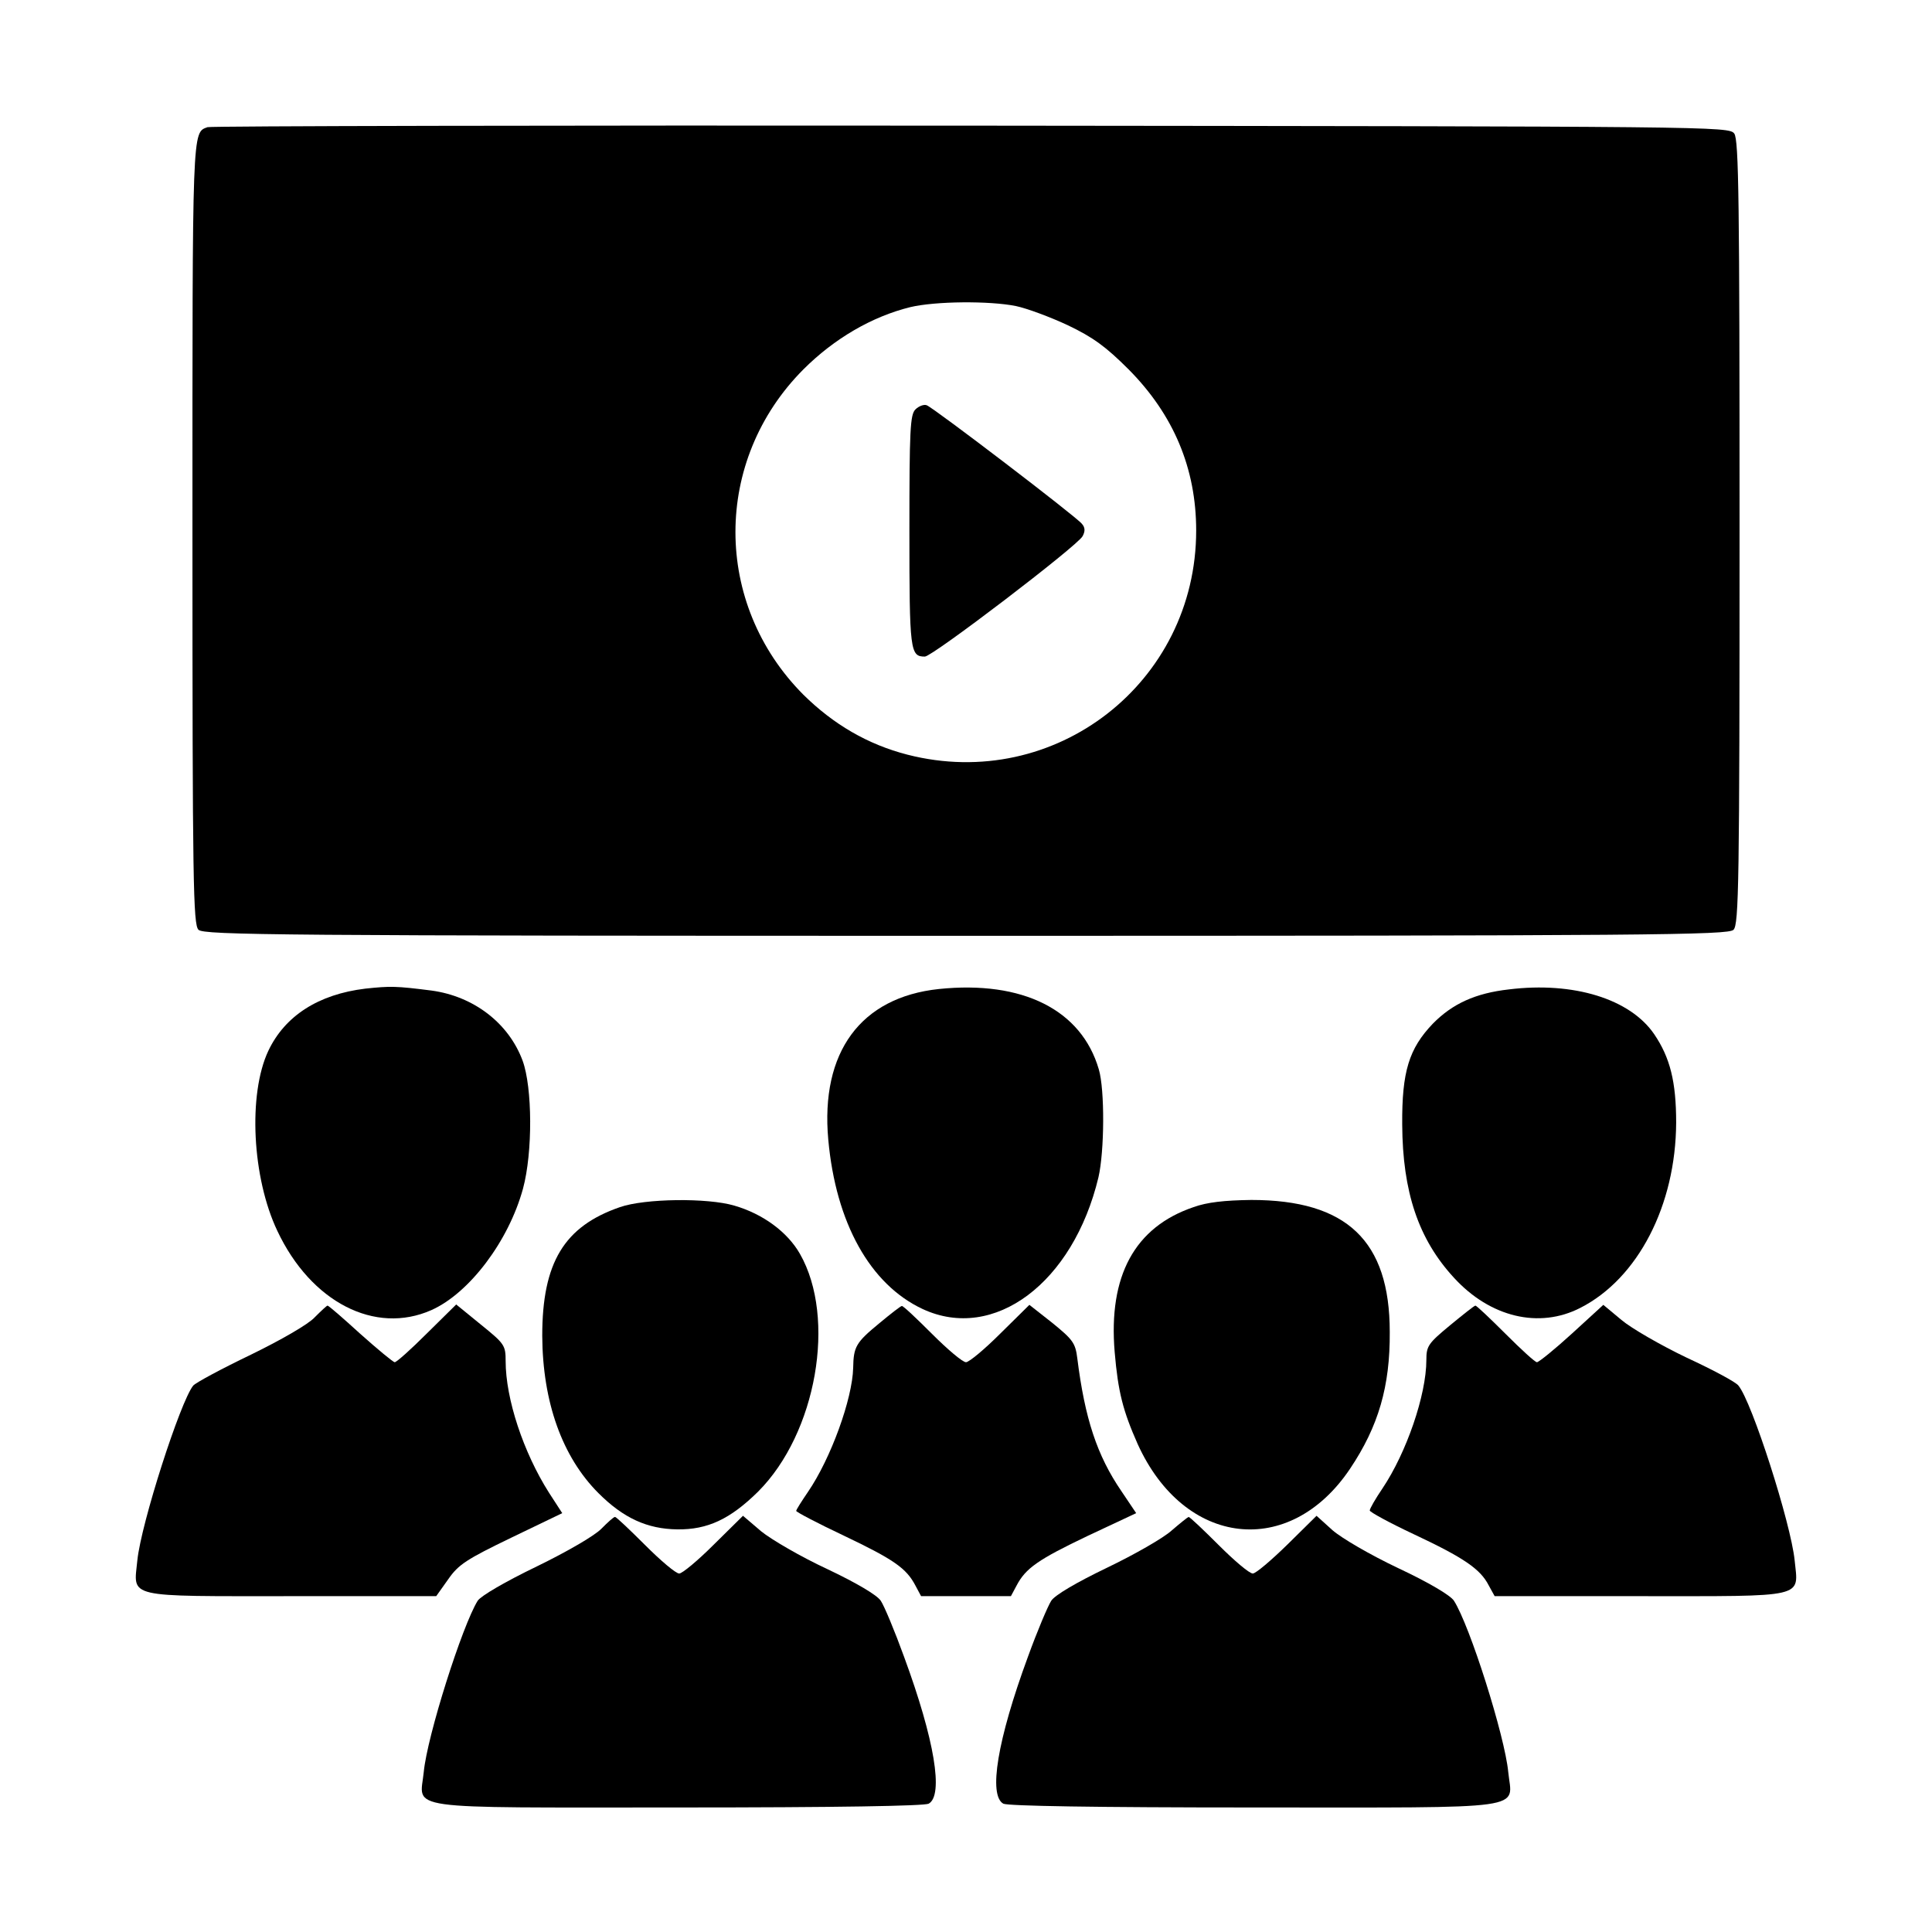
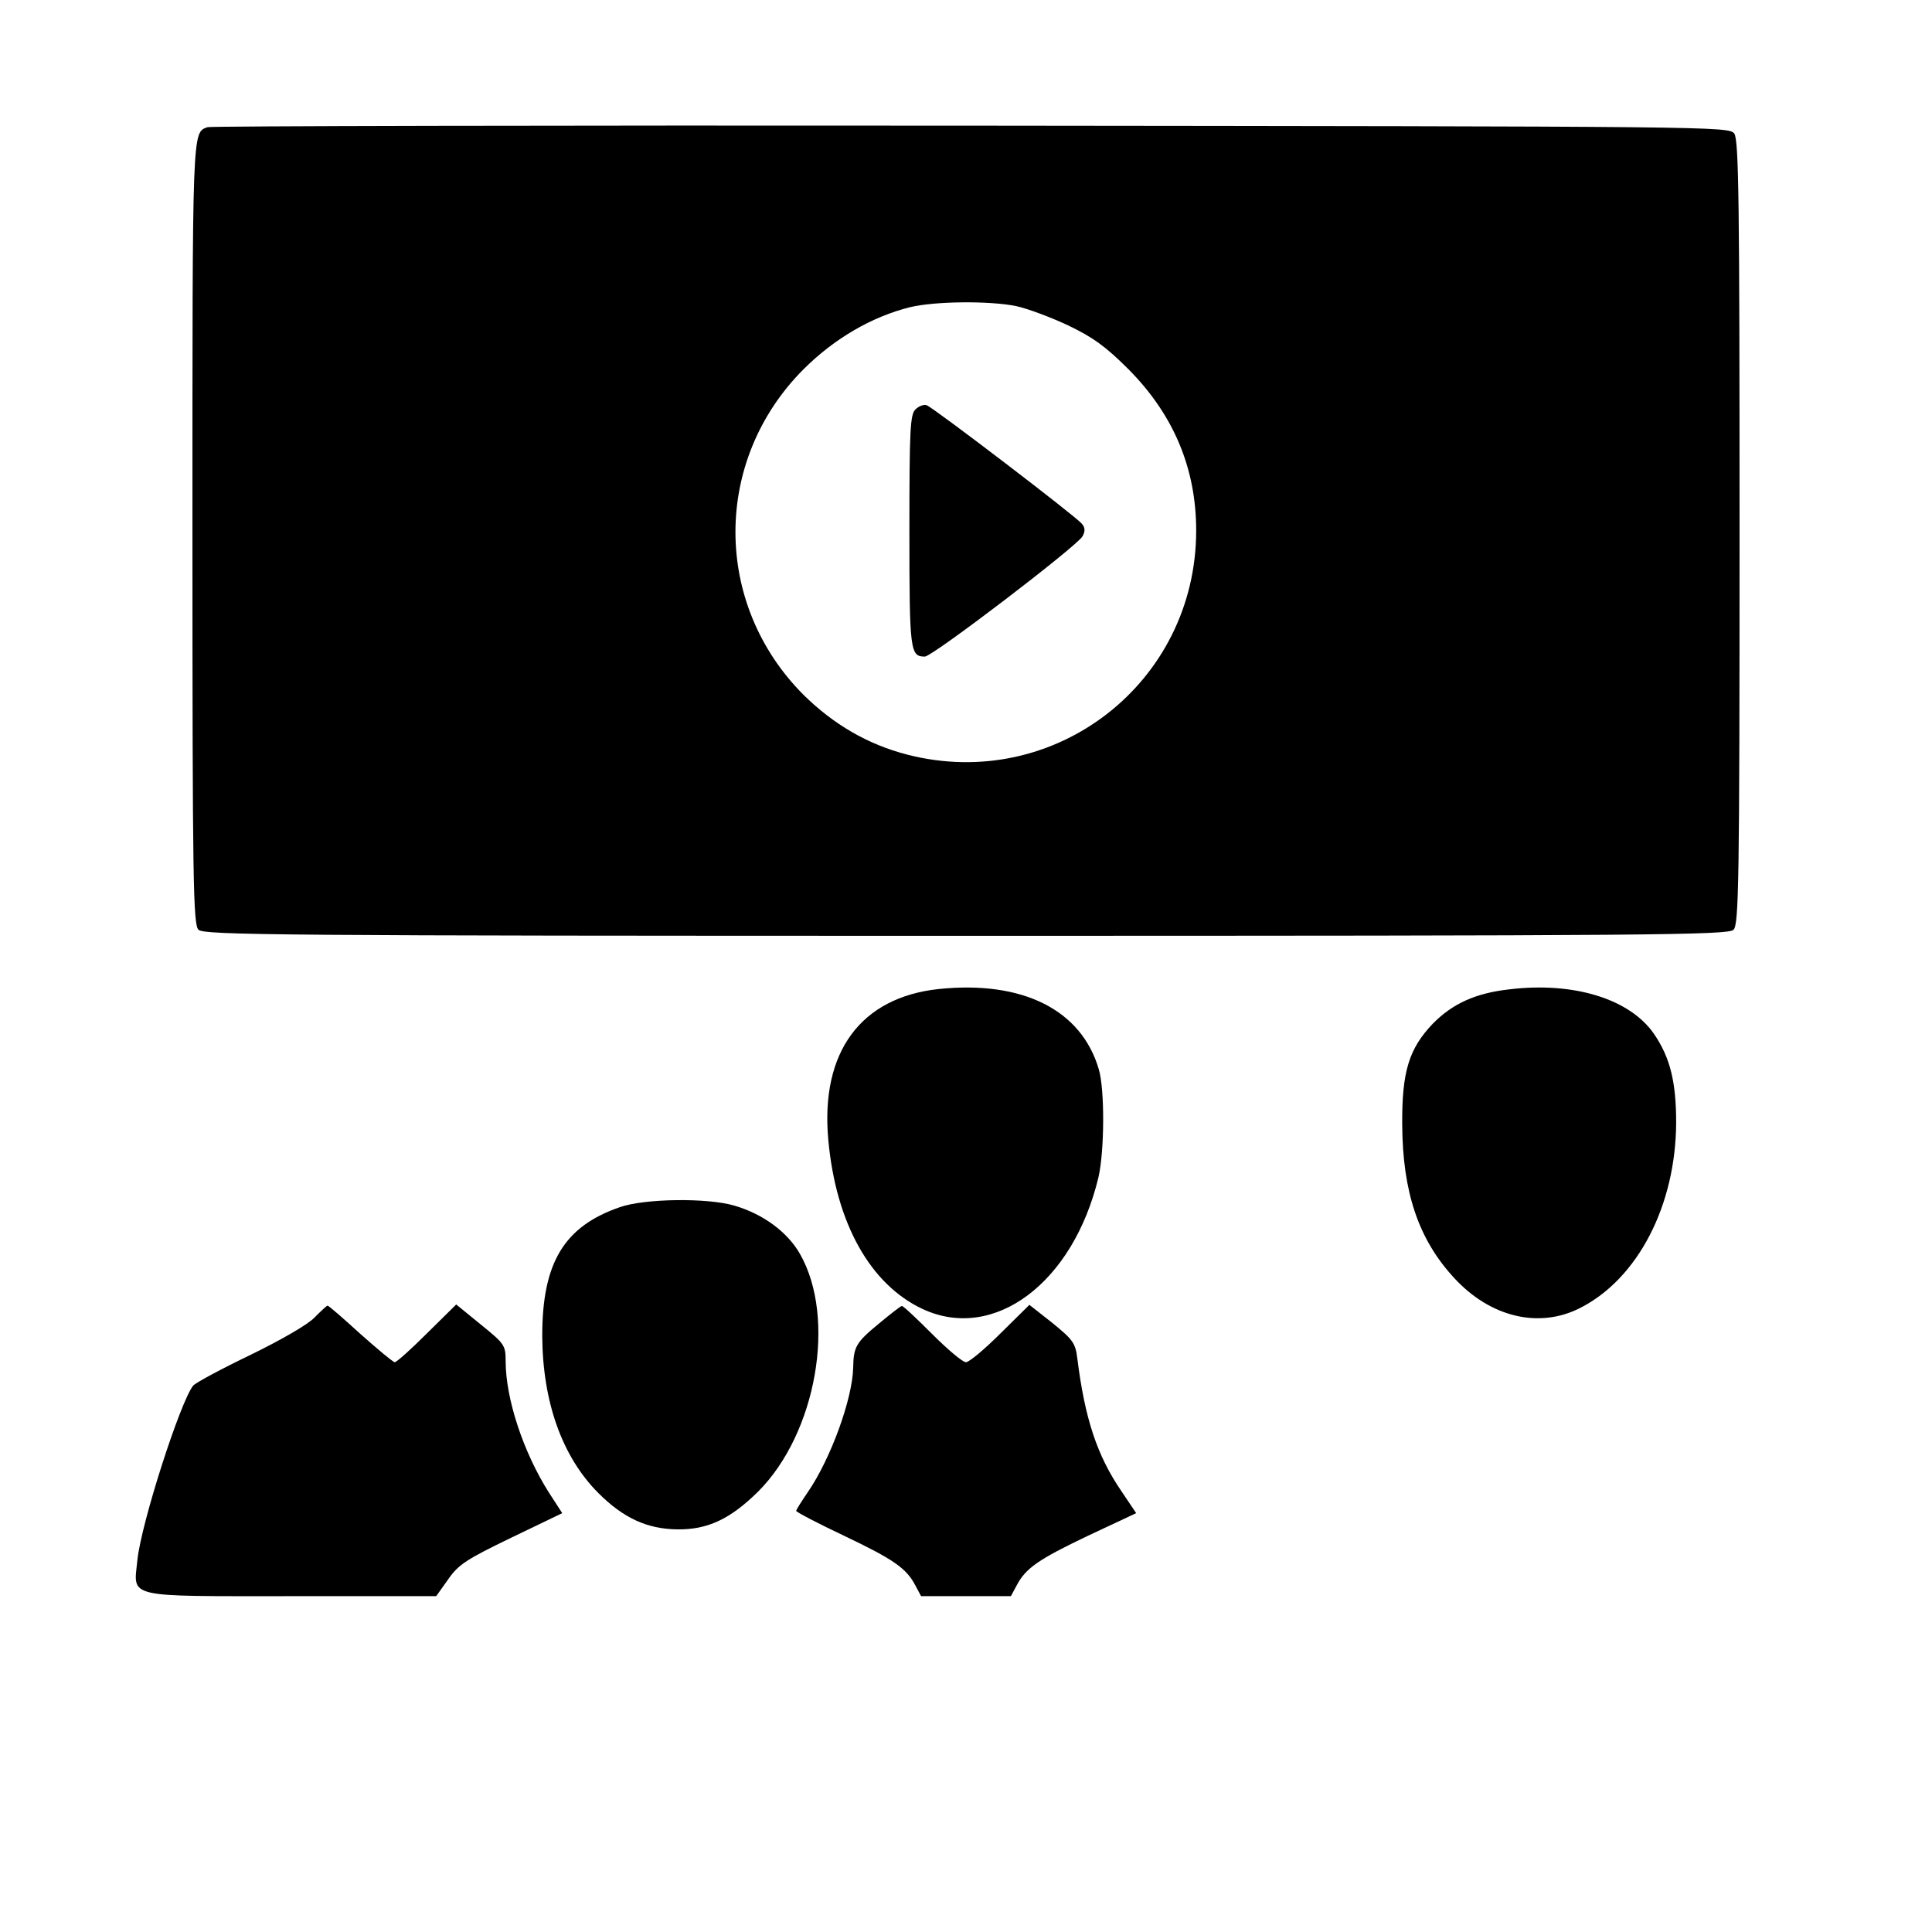
<svg xmlns="http://www.w3.org/2000/svg" version="1.0" width="512pt" height="512pt" viewBox="0 0 512 512" preserveAspectRatio="xMidYMid meet">
  <g transform="translate(0,512) scale(0.1,-0.1)" fill="#000000" stroke="none">
    <path d="M550 4783 c-41 -15 -40 5 -40 -1074 0 -930 2 -1039 16 -1053 14 -14 212 -16 2034 -16 1822 0 2020 2 2034 16 14 14 16 123 16 1053 0 880 -2 1040 -14 1057 -14 19 -47 19 -2023 21 -1104 1 -2015 -1 -2023 -4z m2142 -474 c29 -6 91 -29 138 -51 67 -32 101 -57 161 -117 119 -120 179 -262 179 -427 0 -403 -374 -694 -765 -594 -105 27 -196 80 -276 159 -240 241 -240 621 0 862 82 82 182 140 283 165 67 16 210 17 280 3z" />
    <path d="M2426 4035 c-14 -14 -16 -53 -16 -324 0 -317 2 -331 41 -331 20 0 404 293 418 319 7 13 7 23 -2 33 -15 19 -391 306 -411 314 -7 3 -21 -2 -30 -11z" />
-     <path d="M968 2500 c-124 -15 -213 -72 -257 -165 -54 -115 -43 -336 24 -477 89 -189 259 -276 408 -210 101 45 205 183 243 322 26 96 25 268 -1 339 -37 100 -130 171 -242 186 -94 12 -109 12 -175 5z" />
    <path d="M2488 2499 c-207 -22 -314 -167 -293 -399 20 -221 111 -384 250 -449 189 -88 399 69 466 349 16 69 17 232 1 286 -46 158 -202 236 -424 213z" />
    <path d="M3999 2498 c-89 -10 -150 -38 -202 -91 -63 -66 -82 -127 -81 -267 1 -179 43 -304 137 -406 96 -105 226 -136 335 -80 153 78 253 272 254 491 0 108 -16 172 -58 234 -64 94 -214 140 -385 119z" />
    <path d="M1643 1921 c-148 -51 -206 -147 -206 -341 1 -176 53 -321 149 -417 66 -66 129 -95 209 -96 80 -1 140 27 214 100 155 155 208 460 111 630 -33 58 -98 106 -174 128 -71 21 -237 19 -303 -4z" />
-     <path d="M3163 1921 c-156 -53 -226 -182 -209 -384 9 -106 22 -156 61 -244 124 -273 403 -304 563 -65 75 112 106 218 105 362 0 242 -114 350 -367 350 -71 -1 -117 -6 -153 -19z" />
    <path d="M834 1629 c-16 -18 -89 -60 -169 -99 -77 -37 -146 -74 -153 -82 -34 -42 -138 -365 -148 -463 -10 -101 -36 -95 410 -95 l382 0 32 45 c27 39 49 53 167 110 l135 65 -35 54 c-68 107 -115 249 -115 349 0 42 -3 46 -66 97 l-65 53 -77 -76 c-43 -43 -81 -77 -86 -77 -4 0 -45 34 -91 75 -45 41 -84 75 -87 75 -2 0 -17 -14 -34 -31z" />
    <path d="M2330 1613 c-62 -51 -68 -62 -69 -118 -2 -82 -59 -240 -120 -329 -17 -25 -31 -47 -31 -50 0 -3 57 -33 127 -66 132 -63 165 -86 189 -132 l15 -28 119 0 119 0 15 28 c24 46 57 69 189 132 l128 60 -39 58 c-65 95 -97 193 -117 352 -5 41 -12 50 -66 94 l-61 48 -77 -76 c-42 -42 -83 -76 -91 -76 -9 0 -49 34 -90 75 -41 41 -77 75 -80 74 -3 0 -30 -21 -60 -46z" />
-     <path d="M3843 1608 c-58 -48 -63 -55 -63 -92 0 -93 -53 -246 -116 -340 -19 -28 -34 -54 -34 -59 0 -4 53 -33 117 -63 132 -62 176 -92 198 -135 l16 -29 384 0 c447 0 421 -6 411 95 -10 98 -113 420 -149 463 -6 9 -68 42 -137 74 -69 33 -147 78 -173 100 l-48 40 -83 -76 c-46 -42 -88 -76 -93 -76 -5 0 -42 34 -83 75 -41 41 -77 75 -80 75 -3 0 -33 -24 -67 -52z" />
-     <path d="M1594 1069 c-17 -18 -89 -60 -171 -100 -85 -41 -148 -78 -157 -91 -41 -66 -134 -359 -143 -454 -10 -102 -69 -94 673 -94 426 0 652 4 665 10 40 22 16 169 -65 389 -25 69 -53 136 -62 149 -10 15 -64 47 -142 84 -69 32 -148 78 -175 100 l-48 41 -77 -76 c-43 -43 -84 -77 -92 -77 -9 0 -49 34 -90 75 -41 41 -77 75 -80 75 -4 0 -19 -14 -36 -31z" />
-     <path d="M3105 1064 c-22 -20 -99 -64 -172 -99 -81 -39 -137 -72 -147 -87 -9 -14 -37 -80 -62 -149 -81 -220 -105 -367 -65 -389 13 -6 239 -10 665 -10 742 0 683 -8 673 94 -9 95 -102 389 -144 454 -9 14 -66 48 -147 86 -76 36 -151 80 -175 101 l-42 38 -77 -76 c-43 -42 -84 -77 -92 -77 -9 0 -49 34 -90 75 -41 41 -77 75 -80 75 -3 -1 -23 -17 -45 -36z" />
  </g>
</svg>